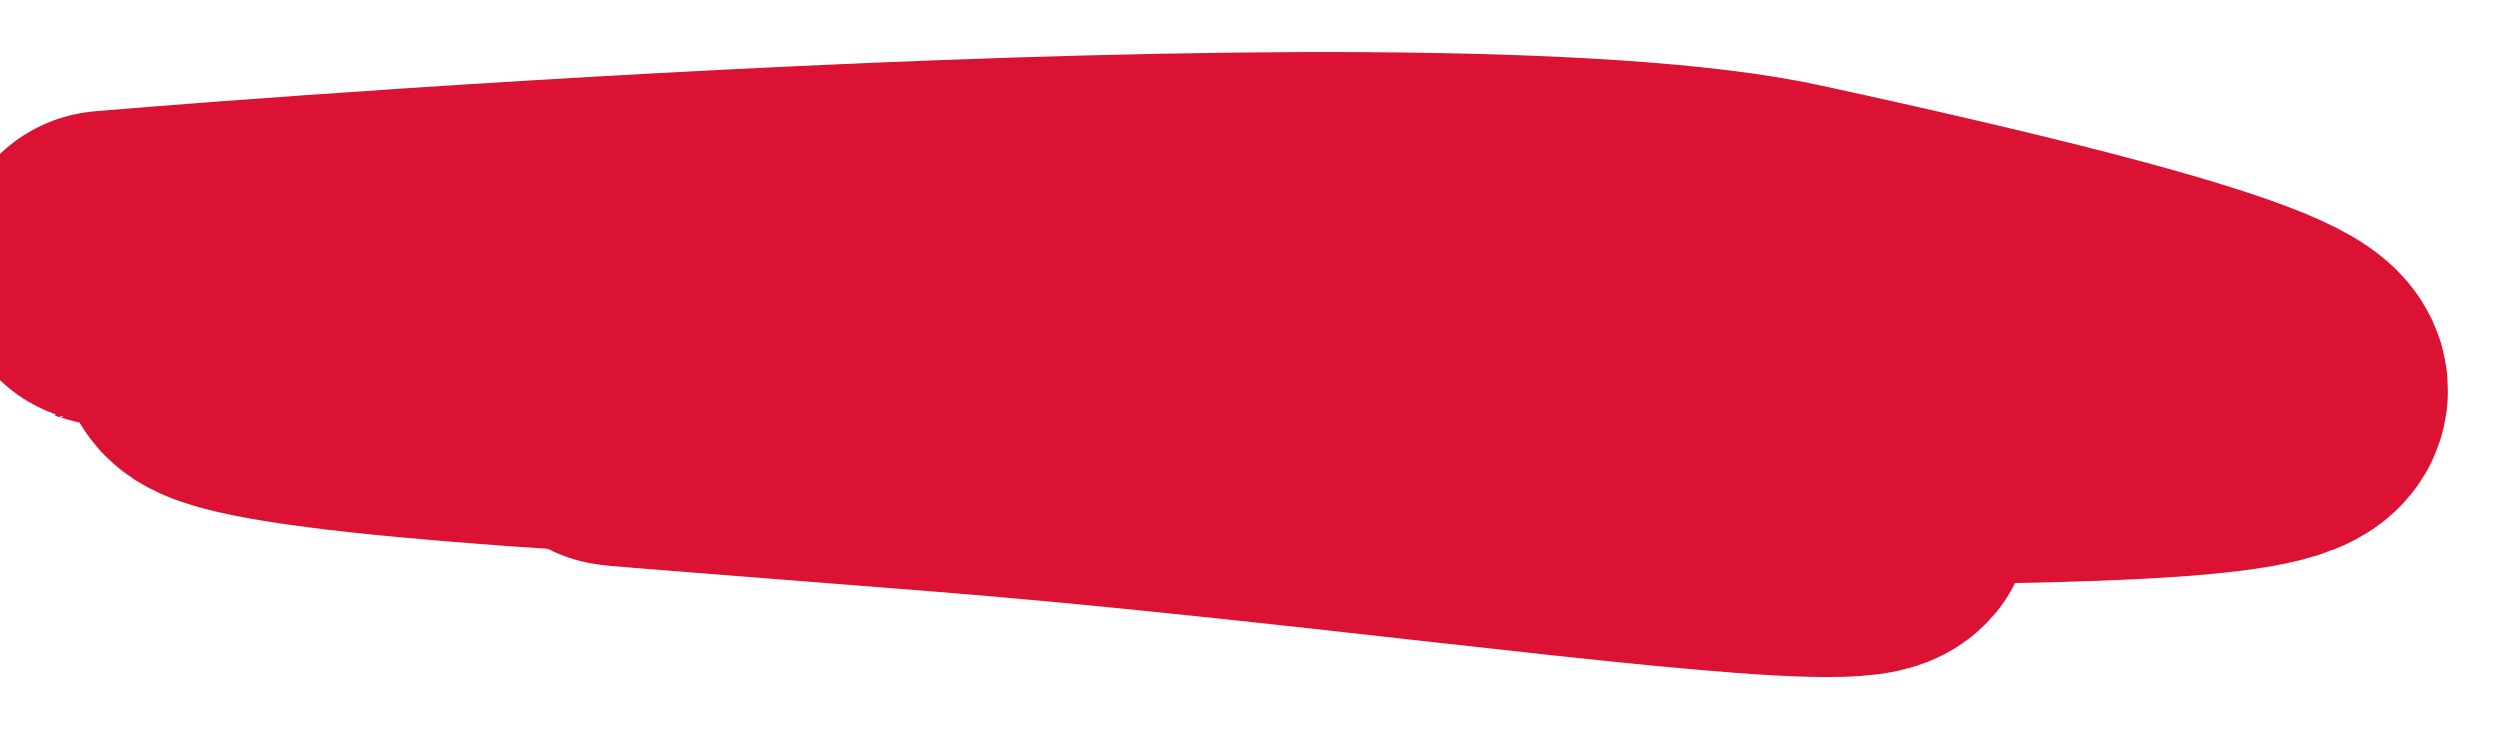
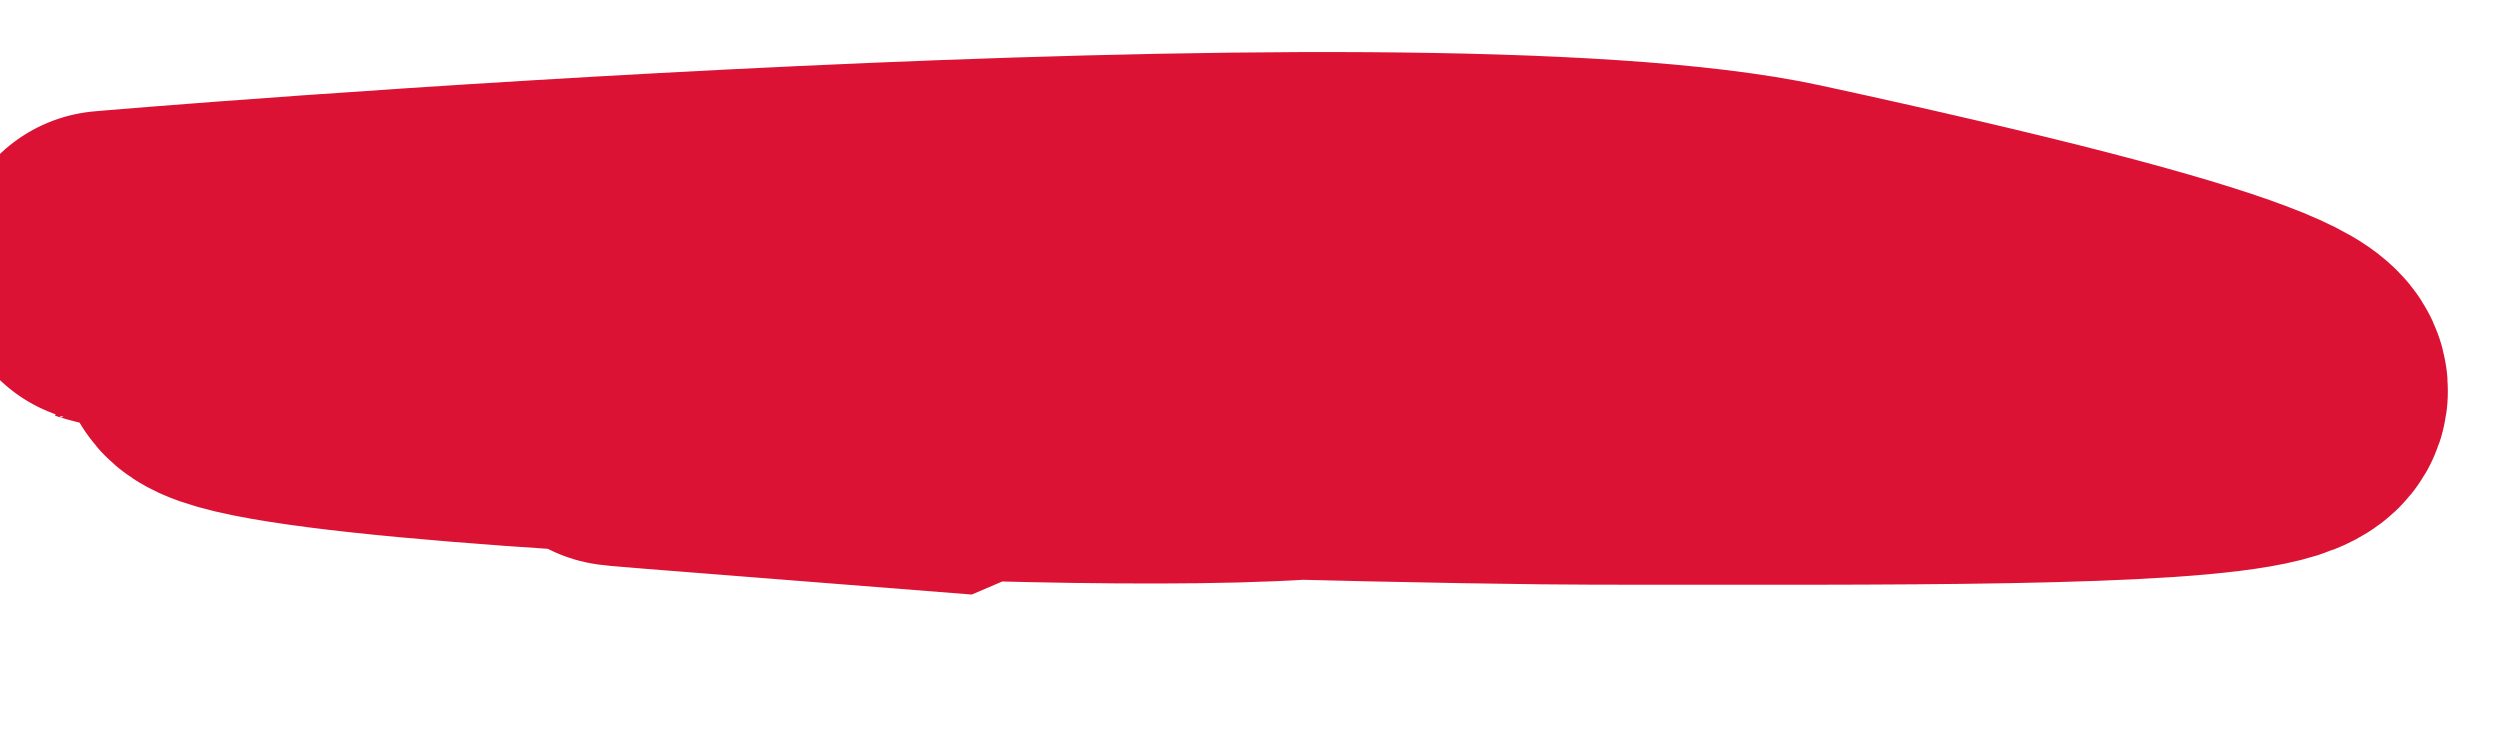
<svg xmlns="http://www.w3.org/2000/svg" width="24" height="7" viewBox="0 0 24 7" fill="none">
-   <path d="M12.197 2.848C9.175 2.848 5.169 2.173 2.276 3.129C0.193 3.818 13.241 4.113 15.316 4.113C21.05 4.113 26.042 4.213 17.158 2.286C13.571 1.508 0.983 2.562 1 2.567C2.968 3.218 23.406 3.038 12.764 4.043C9.987 4.305 1.348 3.57 9.079 4.183C15.601 4.7 23.755 6.285 12.197 2.848Z" stroke="#DB1233" stroke-width="3" stroke-linecap="round" />
+   <path d="M12.197 2.848C9.175 2.848 5.169 2.173 2.276 3.129C0.193 3.818 13.241 4.113 15.316 4.113C21.05 4.113 26.042 4.213 17.158 2.286C13.571 1.508 0.983 2.562 1 2.567C2.968 3.218 23.406 3.038 12.764 4.043C9.987 4.305 1.348 3.57 9.079 4.183Z" stroke="#DB1233" stroke-width="3" stroke-linecap="round" />
</svg>